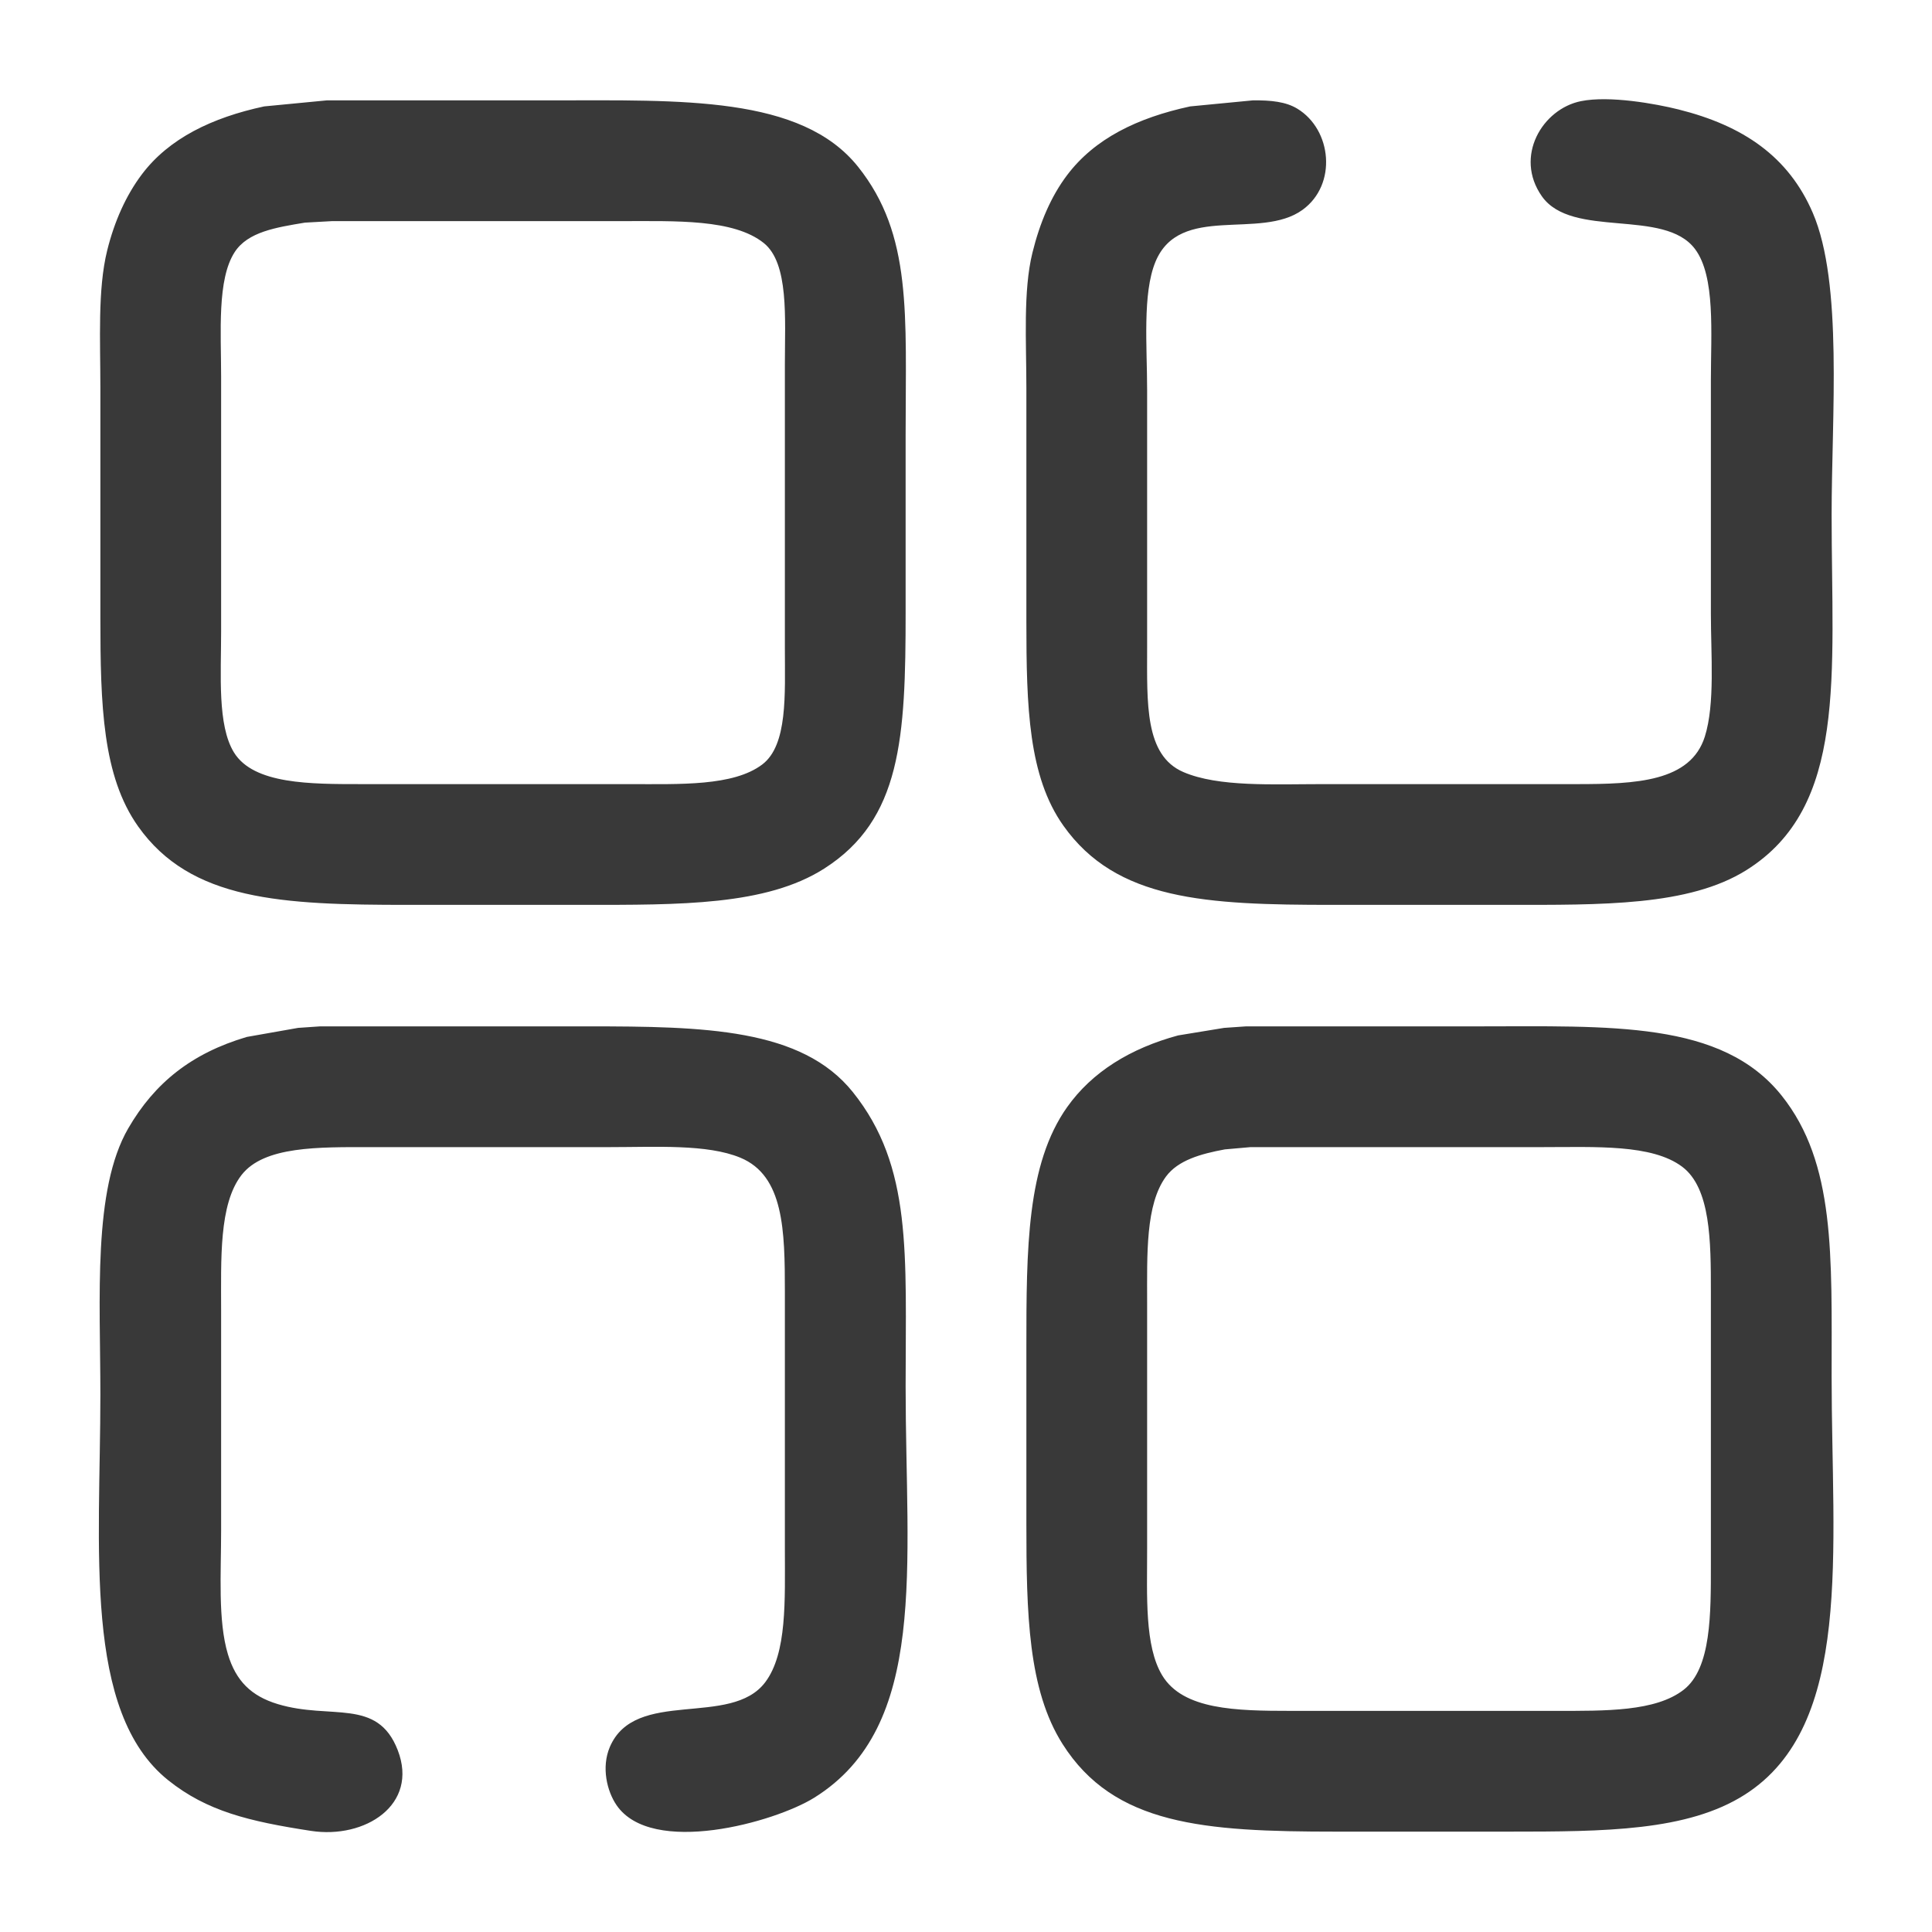
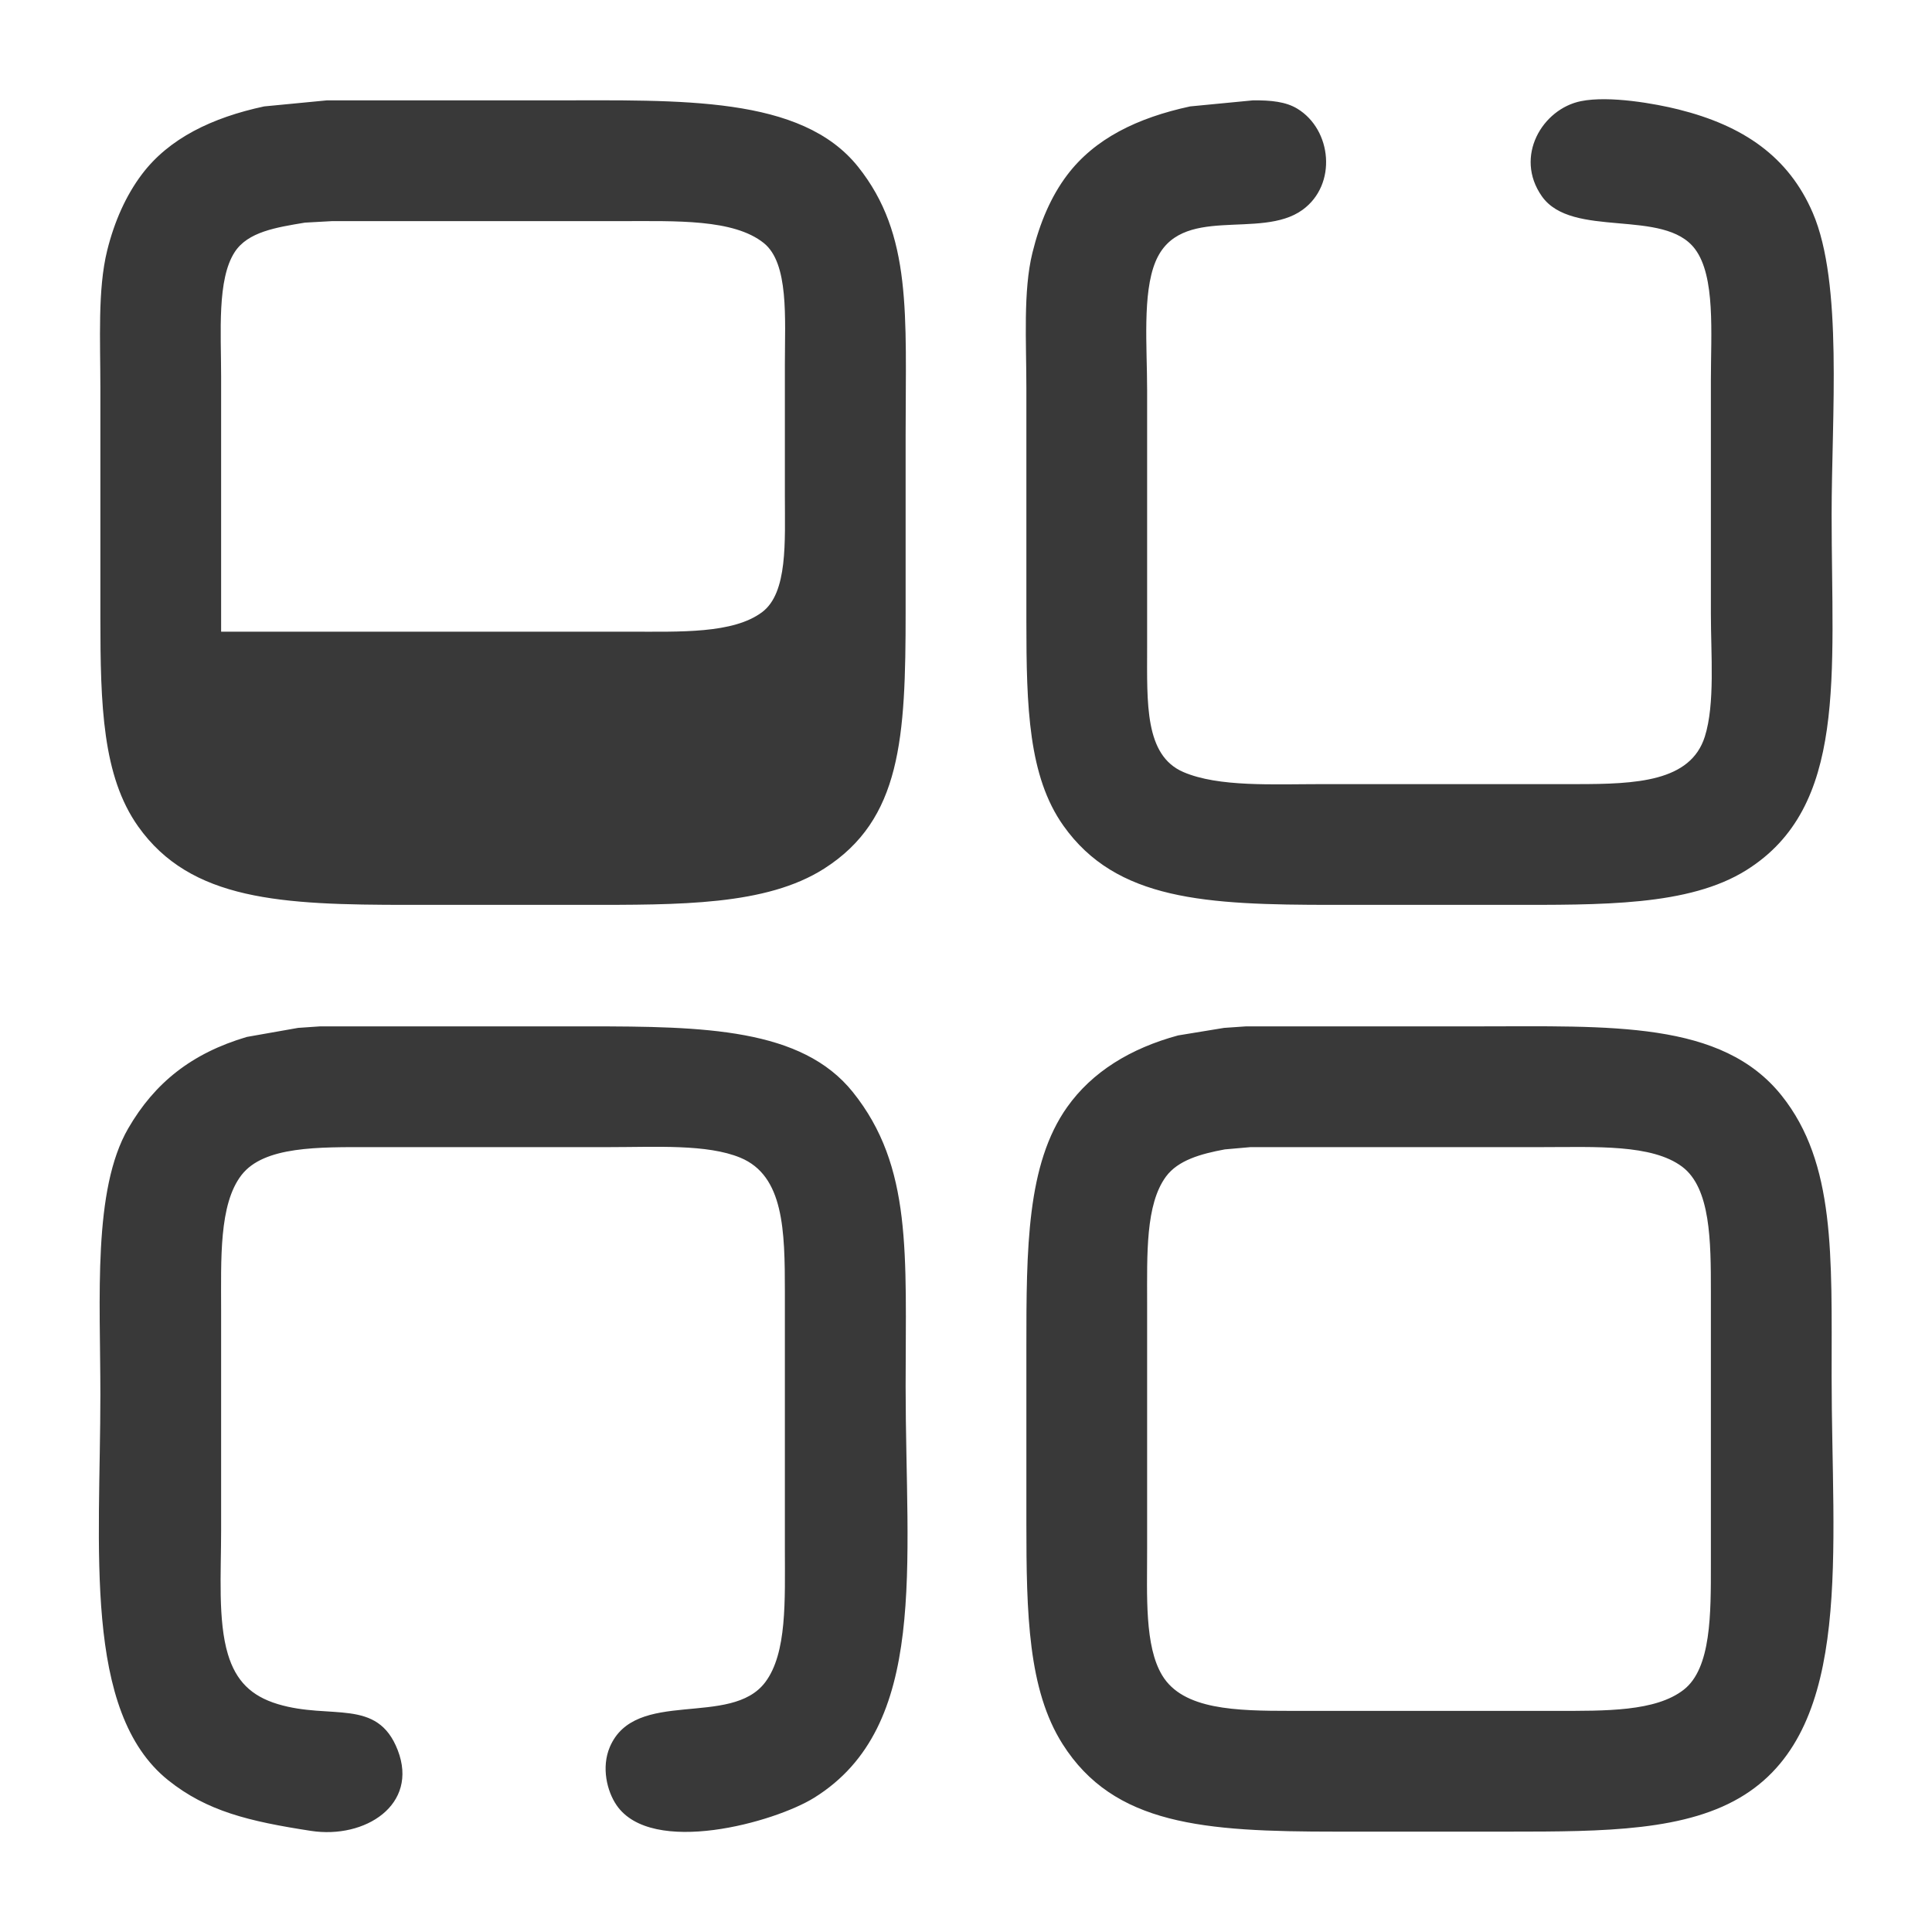
<svg xmlns="http://www.w3.org/2000/svg" width="256" height="256" viewBox="0 0 2560 2560">
  <defs>
    <style>
      .cls-1 {
        fill: #393939;
        fill-rule: evenodd;
      }
    </style>
  </defs>
-   <path id="Фигура_10" data-name="Фигура 10" class="cls-1" d="M433,133H731c171.2-.006,330.58-6.45,406,88,72.04,90.212,63,195.573,63,355V811c0.01,166.939-5.74,274.88-108,340-76.98,49.02-191.173,48-320,48H541c-168.089.01-288.221-5.46-358-104-47.163-66.6-50-160.343-50-277V514c0-62.873-3.74-130.5,9-182,9.607-38.837,25.075-73.231,46-101,35.934-47.688,93.047-75.207,162-90Zm1227,0c24.55-.312,44,1.9,59,11,45.84,27.809,53.06,100.522,7,134-56.08,40.759-162.8-9.088-195,69-17.36,42.09-11,112.514-11,170V858c0,73.706-3.47,142.83,48,165,46.7,20.11,118.78,16,185,16h336c78.65,0,151.11-3.04,170-63,13.66-43.371,8-108.4,8-163V504c0-62.693,6.22-137.692-21-174-40.98-54.659-163.1-13.133-203-70-36.93-52.632.72-115.753,52-126,37.78-7.549,98.68,3.429,129,11,85.9,21.447,145.91,62.462,178,137,40.19,93.332,25,269.04,25,400,0.01,213.489,21.06,387.11-113,471-76.3,47.75-191.68,46-318,46H1766c-168.85.01-286.85-5.97-357-105-46.23-65.26-49-156.666-49-271V514c0-61.13-4.42-128.53,8-179,9.79-39.805,24.63-74.7,46-103,36.55-48.385,92.96-75.887,163-91ZM440,293l-36,2c-38.172,6.364-75.561,12.163-93,39-23.552,36.243-18,106.29-18,165V837c0,56.982-5.106,124.057,17,160,26.085,42.41,101.54,42,170,42H834c67.03,0,137.676,2.92,176-26,33.98-25.642,30-93.458,30-153V482c0-59.926,5.52-133.241-28-160-40.051-31.977-116.148-29-188-29H440ZM424,1360H779c154.131-.01,283.22,2.52,351,87,79.36,98.91,69.99,214.77,70,390,0.01,239.08,30.68,450.43-121,545-52.56,32.77-215.278,78.03-262,10-12.768-18.59-20.329-50.27-9-77,33.422-78.86,160.359-25.31,206-86,29-38.56,26-108.48,26-176V1712c0-81.79-1.3-154.08-59-178-43.973-18.23-111.583-14-173-14H491c-68.444,0-141.147-1.57-171,37-30.03,38.8-27,111.34-27,180v291c0,56.22-4.457,119.33,9,164,10.613,35.23,30.8,55.36,66,66,70.446,21.3,131.976-8.74,159,61,28.067,72.43-43.238,118.03-115,107-82.535-12.69-137.833-26.12-189-67-113.525-90.71-89.993-308.69-90-511,0-127.98-10.328-271.52,37-353,34.866-60.02,83.673-99.3,157-121l68-12Q409.5,1361,424,1360Zm1227,0h305c178.53-.01,325.45-7.98,405,92,71.17,89.44,66,211.3,66,372,0.01,231.94,29.2,462.17-115,554-76.01,48.4-185.51,49-313,49H1770c-175.13.01-293.95-8.68-362-116-45.7-72.08-48-172.2-48-293V1786c-0.01-132.07.48-243.44,54-319,33.15-46.8,84.09-77.96,147-95q30.495-4.995,61-10Q1636.505,1361,1651,1360Zm6,160-34,3c-31.8,5.88-62.02,14.33-78,36-27.26,36.97-25,102.91-25,167v327c0,61.66-3.49,128.2,20,167,27.64,45.66,97.59,47,171,47h350c66.52,0,132.67,1.05,170-28,36.64-28.51,36-101.07,36-166V1711c0-66.02-.25-136.63-38-165-40.1-30.14-114.92-26-185-26H1657Z" />
+   <path id="Фигура_10" data-name="Фигура 10" class="cls-1" d="M433,133H731c171.2-.006,330.58-6.45,406,88,72.04,90.212,63,195.573,63,355V811c0.01,166.939-5.74,274.88-108,340-76.98,49.02-191.173,48-320,48H541c-168.089.01-288.221-5.46-358-104-47.163-66.6-50-160.343-50-277V514c0-62.873-3.74-130.5,9-182,9.607-38.837,25.075-73.231,46-101,35.934-47.688,93.047-75.207,162-90Zm1227,0c24.55-.312,44,1.9,59,11,45.84,27.809,53.06,100.522,7,134-56.08,40.759-162.8-9.088-195,69-17.36,42.09-11,112.514-11,170V858c0,73.706-3.47,142.83,48,165,46.7,20.11,118.78,16,185,16h336c78.65,0,151.11-3.04,170-63,13.66-43.371,8-108.4,8-163V504c0-62.693,6.22-137.692-21-174-40.98-54.659-163.1-13.133-203-70-36.93-52.632.72-115.753,52-126,37.78-7.549,98.68,3.429,129,11,85.9,21.447,145.91,62.462,178,137,40.19,93.332,25,269.04,25,400,0.01,213.489,21.06,387.11-113,471-76.3,47.75-191.68,46-318,46H1766c-168.85.01-286.85-5.97-357-105-46.23-65.26-49-156.666-49-271V514c0-61.13-4.42-128.53,8-179,9.79-39.805,24.63-74.7,46-103,36.55-48.385,92.96-75.887,163-91ZM440,293l-36,2c-38.172,6.364-75.561,12.163-93,39-23.552,36.243-18,106.29-18,165V837H834c67.03,0,137.676,2.92,176-26,33.98-25.642,30-93.458,30-153V482c0-59.926,5.52-133.241-28-160-40.051-31.977-116.148-29-188-29H440ZM424,1360H779c154.131-.01,283.22,2.52,351,87,79.36,98.91,69.99,214.77,70,390,0.01,239.08,30.68,450.43-121,545-52.56,32.77-215.278,78.03-262,10-12.768-18.59-20.329-50.27-9-77,33.422-78.86,160.359-25.31,206-86,29-38.56,26-108.48,26-176V1712c0-81.79-1.3-154.08-59-178-43.973-18.23-111.583-14-173-14H491c-68.444,0-141.147-1.57-171,37-30.03,38.8-27,111.34-27,180v291c0,56.22-4.457,119.33,9,164,10.613,35.23,30.8,55.36,66,66,70.446,21.3,131.976-8.74,159,61,28.067,72.43-43.238,118.03-115,107-82.535-12.69-137.833-26.12-189-67-113.525-90.71-89.993-308.69-90-511,0-127.98-10.328-271.52,37-353,34.866-60.02,83.673-99.3,157-121l68-12Q409.5,1361,424,1360Zm1227,0h305c178.53-.01,325.45-7.98,405,92,71.17,89.44,66,211.3,66,372,0.01,231.94,29.2,462.17-115,554-76.01,48.4-185.51,49-313,49H1770c-175.13.01-293.95-8.68-362-116-45.7-72.08-48-172.2-48-293V1786c-0.01-132.07.48-243.44,54-319,33.15-46.8,84.09-77.96,147-95q30.495-4.995,61-10Q1636.505,1361,1651,1360Zm6,160-34,3c-31.8,5.88-62.02,14.33-78,36-27.26,36.97-25,102.91-25,167v327c0,61.66-3.49,128.2,20,167,27.64,45.66,97.59,47,171,47h350c66.52,0,132.67,1.05,170-28,36.64-28.51,36-101.07,36-166V1711c0-66.02-.25-136.63-38-165-40.1-30.14-114.92-26-185-26H1657Z" />
</svg>